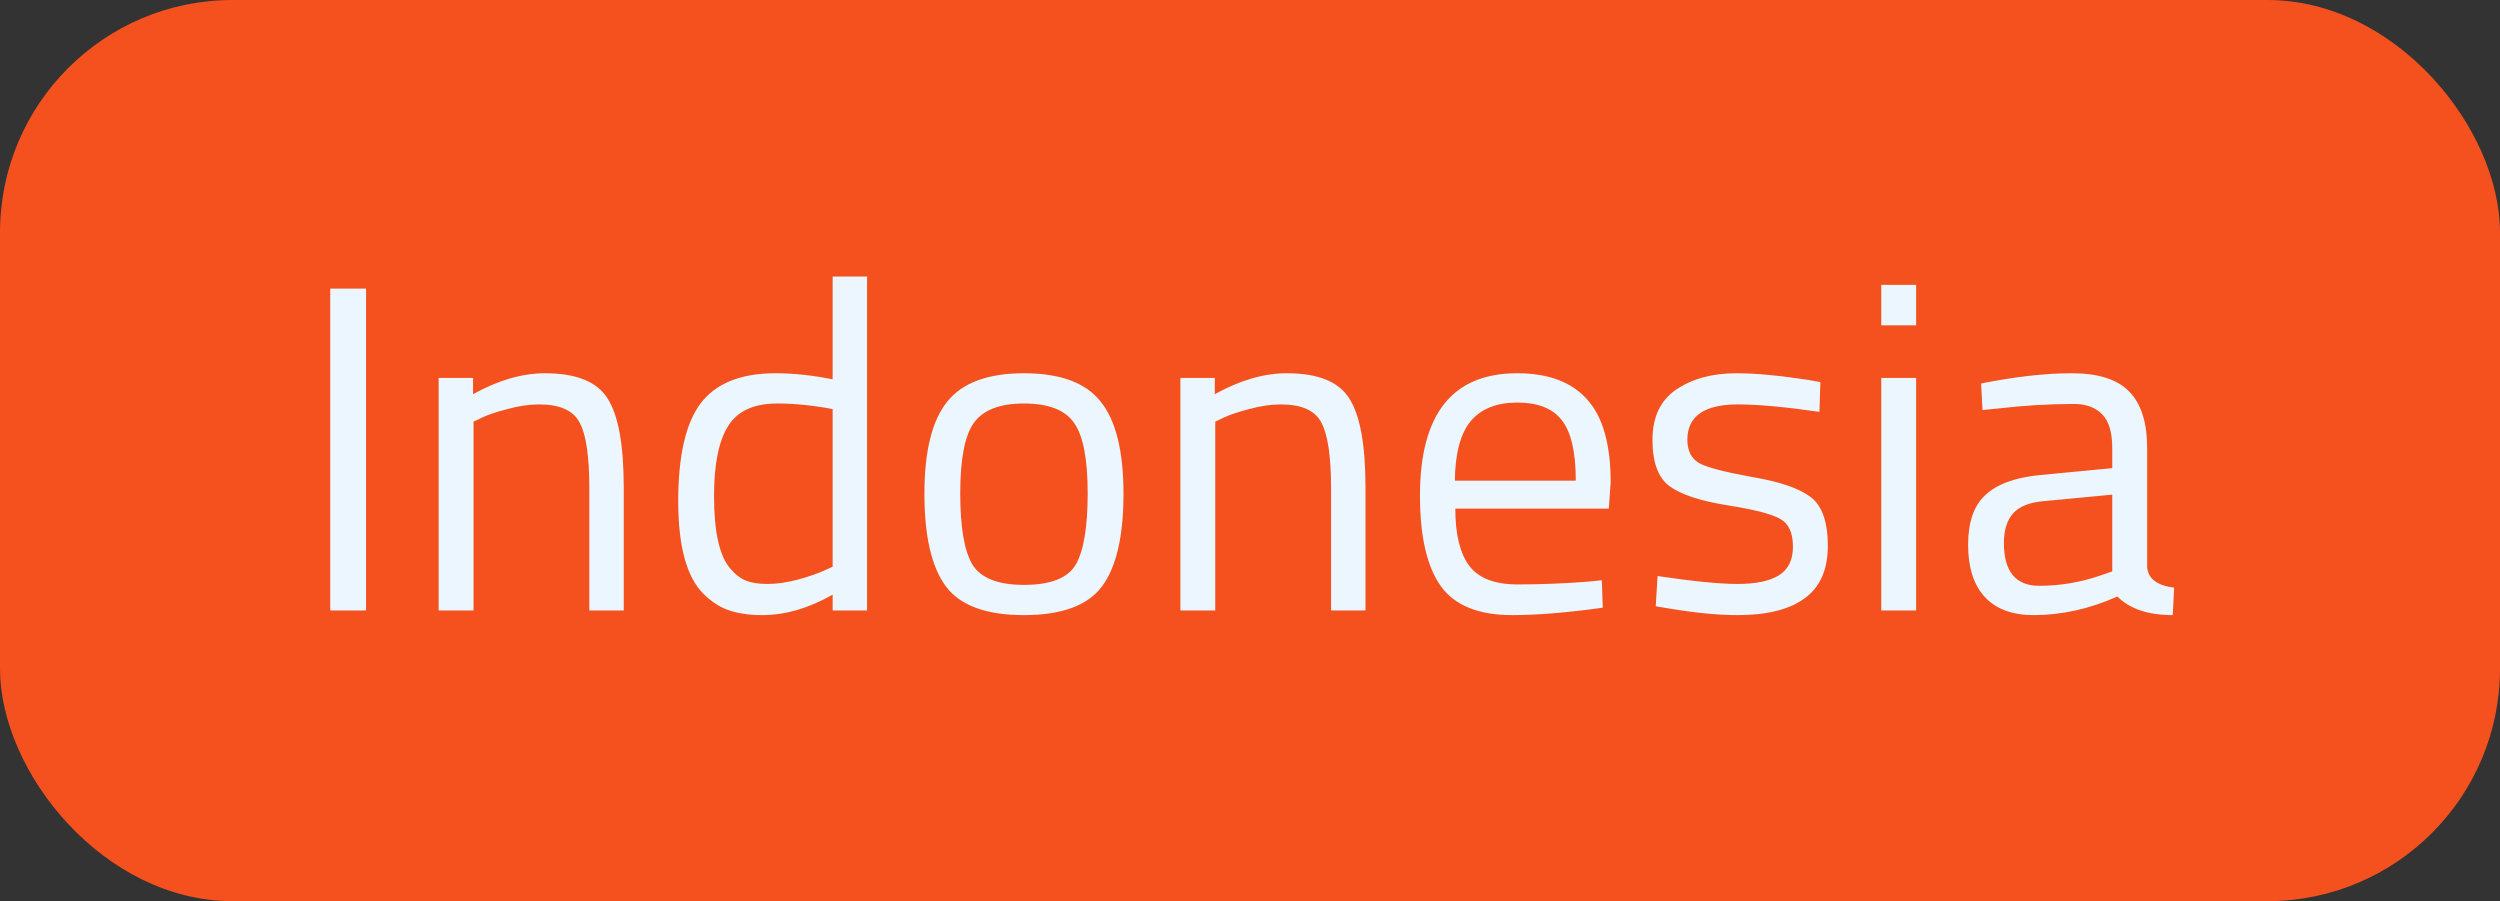
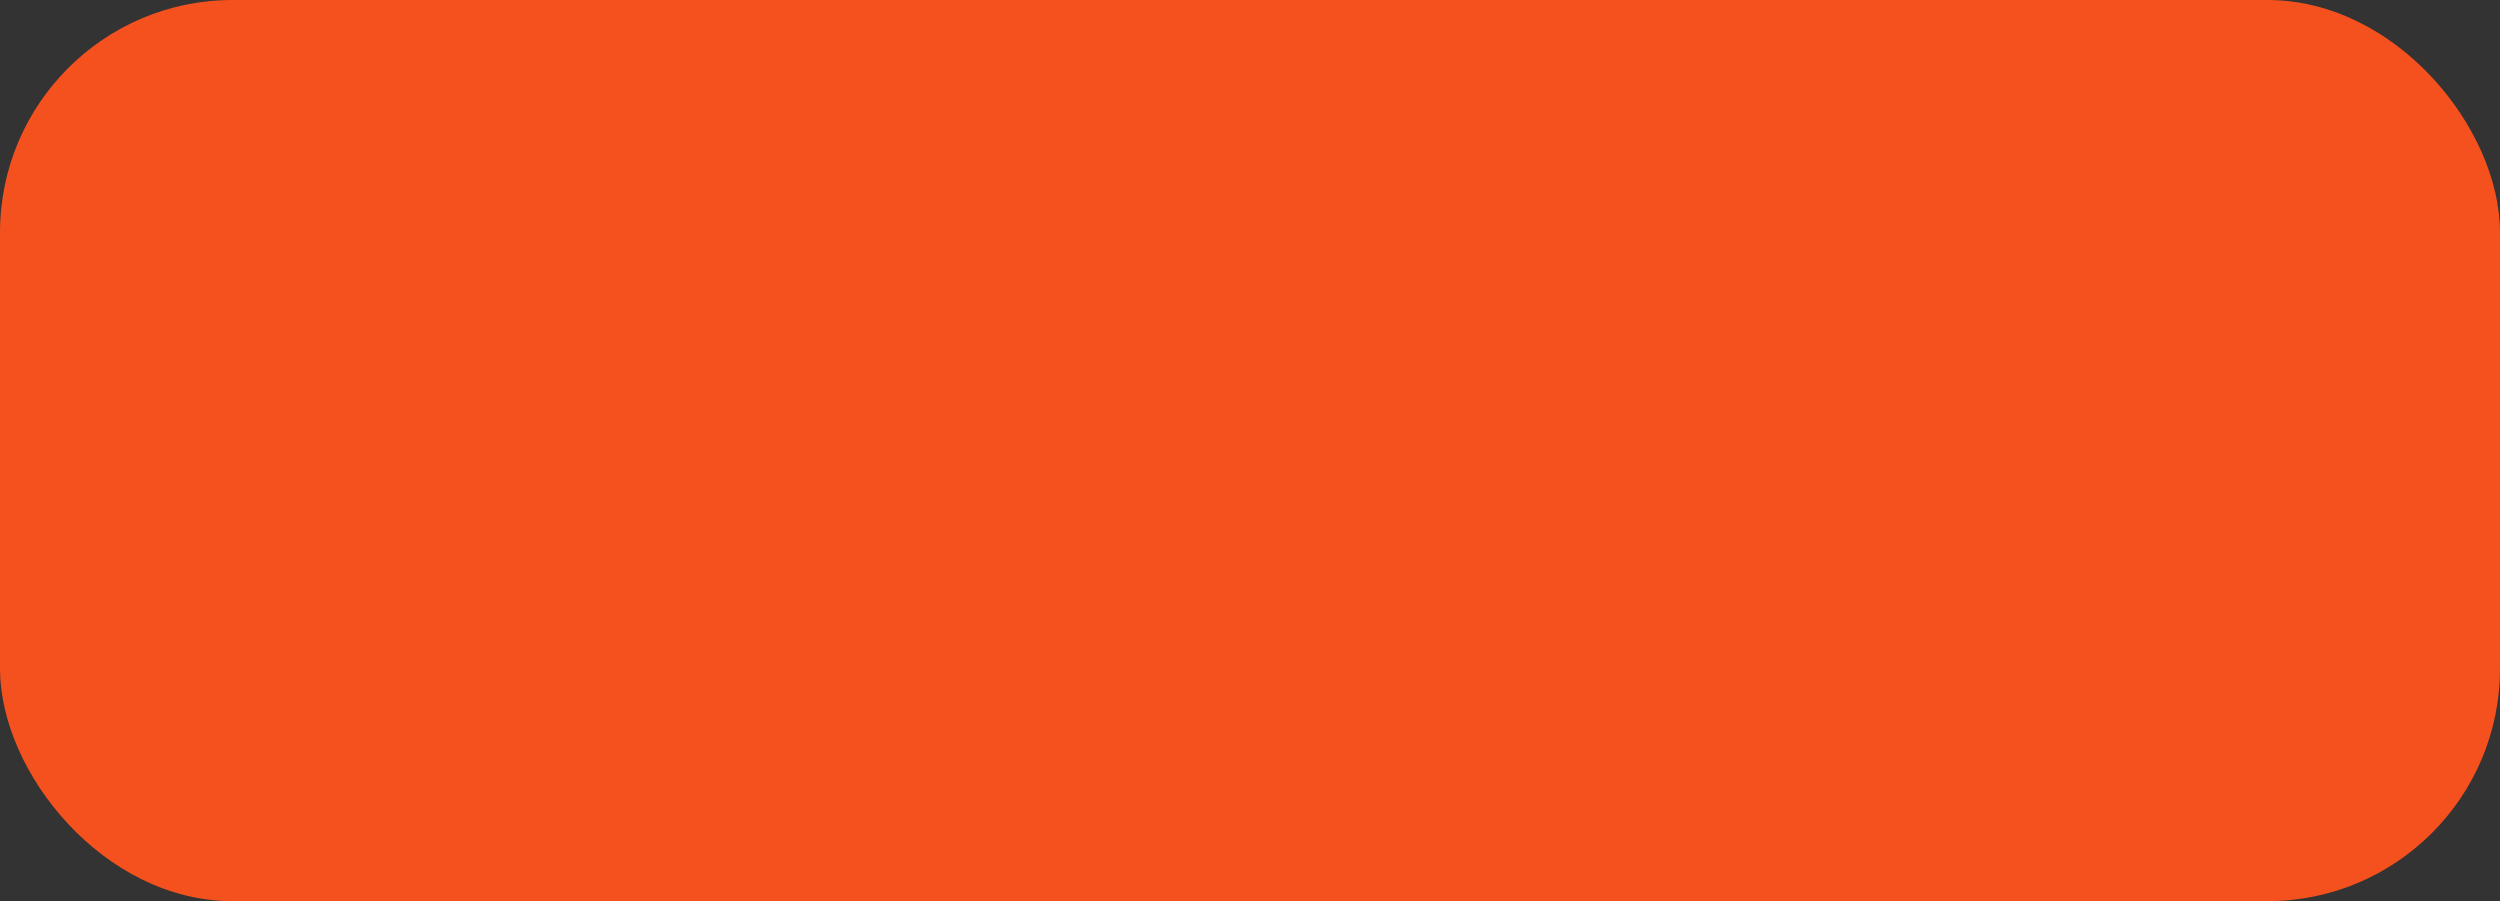
<svg xmlns="http://www.w3.org/2000/svg" width="86" height="31" viewBox="0 0 86 31" fill="none">
  <rect x="0" y="0" width="86" height="31" fill="#333333" stroke="none" />
  <rect width="86" height="31" rx="8" fill="#F4511E" />
-   <path d="M11.36 21V9.928H12.592V21H11.36ZM16.29 21H15.089V13H16.273V13.56C17.137 13.08 17.964 12.84 18.753 12.84C19.82 12.84 20.535 13.128 20.898 13.704C21.271 14.28 21.457 15.304 21.457 16.776V21H20.273V16.808C20.273 15.699 20.162 14.941 19.938 14.536C19.724 14.12 19.26 13.912 18.546 13.912C18.204 13.912 17.841 13.965 17.457 14.072C17.084 14.168 16.796 14.264 16.593 14.36L16.29 14.504V21ZM29.827 9.512V21H28.643V20.456C27.822 20.925 27.011 21.16 26.211 21.16C25.785 21.16 25.411 21.107 25.091 21C24.771 20.893 24.473 20.701 24.195 20.424C23.619 19.848 23.331 18.787 23.331 17.24C23.331 15.683 23.587 14.563 24.099 13.88C24.622 13.187 25.481 12.84 26.675 12.84C27.294 12.84 27.95 12.909 28.643 13.048V9.512H29.827ZM25.123 19.56C25.294 19.763 25.475 19.901 25.667 19.976C25.859 20.051 26.105 20.088 26.403 20.088C26.713 20.088 27.054 20.04 27.427 19.944C27.811 19.837 28.11 19.736 28.323 19.64L28.643 19.496V14.072C27.961 13.944 27.326 13.88 26.739 13.88C25.929 13.88 25.363 14.141 25.043 14.664C24.723 15.176 24.563 15.976 24.563 17.064C24.563 18.301 24.75 19.133 25.123 19.56ZM31.8 16.984C31.8 15.523 32.061 14.467 32.584 13.816C33.107 13.165 33.987 12.84 35.224 12.84C36.472 12.84 37.352 13.165 37.864 13.816C38.387 14.467 38.648 15.523 38.648 16.984C38.648 18.445 38.403 19.507 37.912 20.168C37.421 20.829 36.525 21.16 35.224 21.16C33.923 21.16 33.027 20.829 32.536 20.168C32.045 19.507 31.8 18.445 31.8 16.984ZM33.032 16.968C33.032 18.131 33.171 18.947 33.448 19.416C33.736 19.885 34.328 20.12 35.224 20.12C36.131 20.12 36.723 19.891 37 19.432C37.277 18.963 37.416 18.141 37.416 16.968C37.416 15.795 37.261 14.989 36.952 14.552C36.643 14.104 36.067 13.88 35.224 13.88C34.392 13.88 33.816 14.104 33.496 14.552C33.187 14.989 33.032 15.795 33.032 16.968ZM41.805 21H40.605V13H41.789V13.56C42.653 13.08 43.48 12.84 44.269 12.84C45.336 12.84 46.05 13.128 46.413 13.704C46.786 14.28 46.973 15.304 46.973 16.776V21H45.789V16.808C45.789 15.699 45.677 14.941 45.453 14.536C45.24 14.12 44.776 13.912 44.061 13.912C43.72 13.912 43.357 13.965 42.973 14.072C42.6 14.168 42.312 14.264 42.109 14.36L41.805 14.504V21ZM54.639 20.008L55.103 19.96L55.135 20.904C53.919 21.075 52.879 21.16 52.015 21.16C50.863 21.16 50.047 20.829 49.567 20.168C49.087 19.496 48.847 18.456 48.847 17.048C48.847 14.243 49.962 12.84 52.191 12.84C53.268 12.84 54.074 13.144 54.607 13.752C55.14 14.349 55.407 15.293 55.407 16.584L55.343 17.496H50.063C50.063 18.381 50.223 19.037 50.543 19.464C50.863 19.891 51.417 20.104 52.207 20.104C53.007 20.104 53.818 20.072 54.639 20.008ZM54.207 16.536C54.207 15.555 54.047 14.861 53.727 14.456C53.417 14.051 52.906 13.848 52.191 13.848C51.487 13.848 50.953 14.061 50.591 14.488C50.239 14.915 50.057 15.597 50.047 16.536H54.207ZM59.789 13.912C58.626 13.912 58.045 14.317 58.045 15.128C58.045 15.501 58.178 15.768 58.445 15.928C58.712 16.077 59.32 16.237 60.269 16.408C61.218 16.568 61.89 16.797 62.285 17.096C62.68 17.395 62.877 17.955 62.877 18.776C62.877 19.597 62.61 20.2 62.077 20.584C61.554 20.968 60.786 21.16 59.773 21.16C59.112 21.16 58.333 21.085 57.437 20.936L56.957 20.856L57.021 19.816C58.237 19.997 59.154 20.088 59.773 20.088C60.392 20.088 60.861 19.992 61.181 19.8C61.512 19.597 61.677 19.267 61.677 18.808C61.677 18.339 61.538 18.024 61.261 17.864C60.984 17.693 60.376 17.533 59.437 17.384C58.498 17.235 57.832 17.016 57.437 16.728C57.042 16.44 56.845 15.907 56.845 15.128C56.845 14.349 57.117 13.773 57.661 13.4C58.216 13.027 58.904 12.84 59.725 12.84C60.376 12.84 61.192 12.915 62.173 13.064L62.621 13.144L62.589 14.168C61.405 13.997 60.472 13.912 59.789 13.912ZM64.715 21V13H65.915V21H64.715ZM64.715 11.192V9.8H65.915V11.192H64.715ZM73.862 15.416V19.512C73.894 19.907 74.204 20.141 74.79 20.216L74.743 21.16C73.9 21.16 73.265 20.947 72.838 20.52C71.879 20.947 70.918 21.16 69.959 21.16C69.222 21.16 68.662 20.952 68.278 20.536C67.894 20.12 67.703 19.523 67.703 18.744C67.703 17.965 67.9 17.395 68.294 17.032C68.689 16.659 69.308 16.429 70.15 16.344L72.662 16.104V15.416C72.662 14.872 72.545 14.483 72.311 14.248C72.076 14.013 71.756 13.896 71.35 13.896C70.497 13.896 69.612 13.949 68.695 14.056L68.198 14.104L68.15 13.192C69.324 12.957 70.364 12.84 71.27 12.84C72.177 12.84 72.833 13.048 73.239 13.464C73.654 13.88 73.862 14.531 73.862 15.416ZM68.934 18.68C68.934 19.661 69.34 20.152 70.15 20.152C70.876 20.152 71.591 20.029 72.294 19.784L72.662 19.656V17.016L70.294 17.24C69.814 17.283 69.468 17.421 69.254 17.656C69.041 17.891 68.934 18.232 68.934 18.68Z" fill="#EBF6FF" />
</svg>